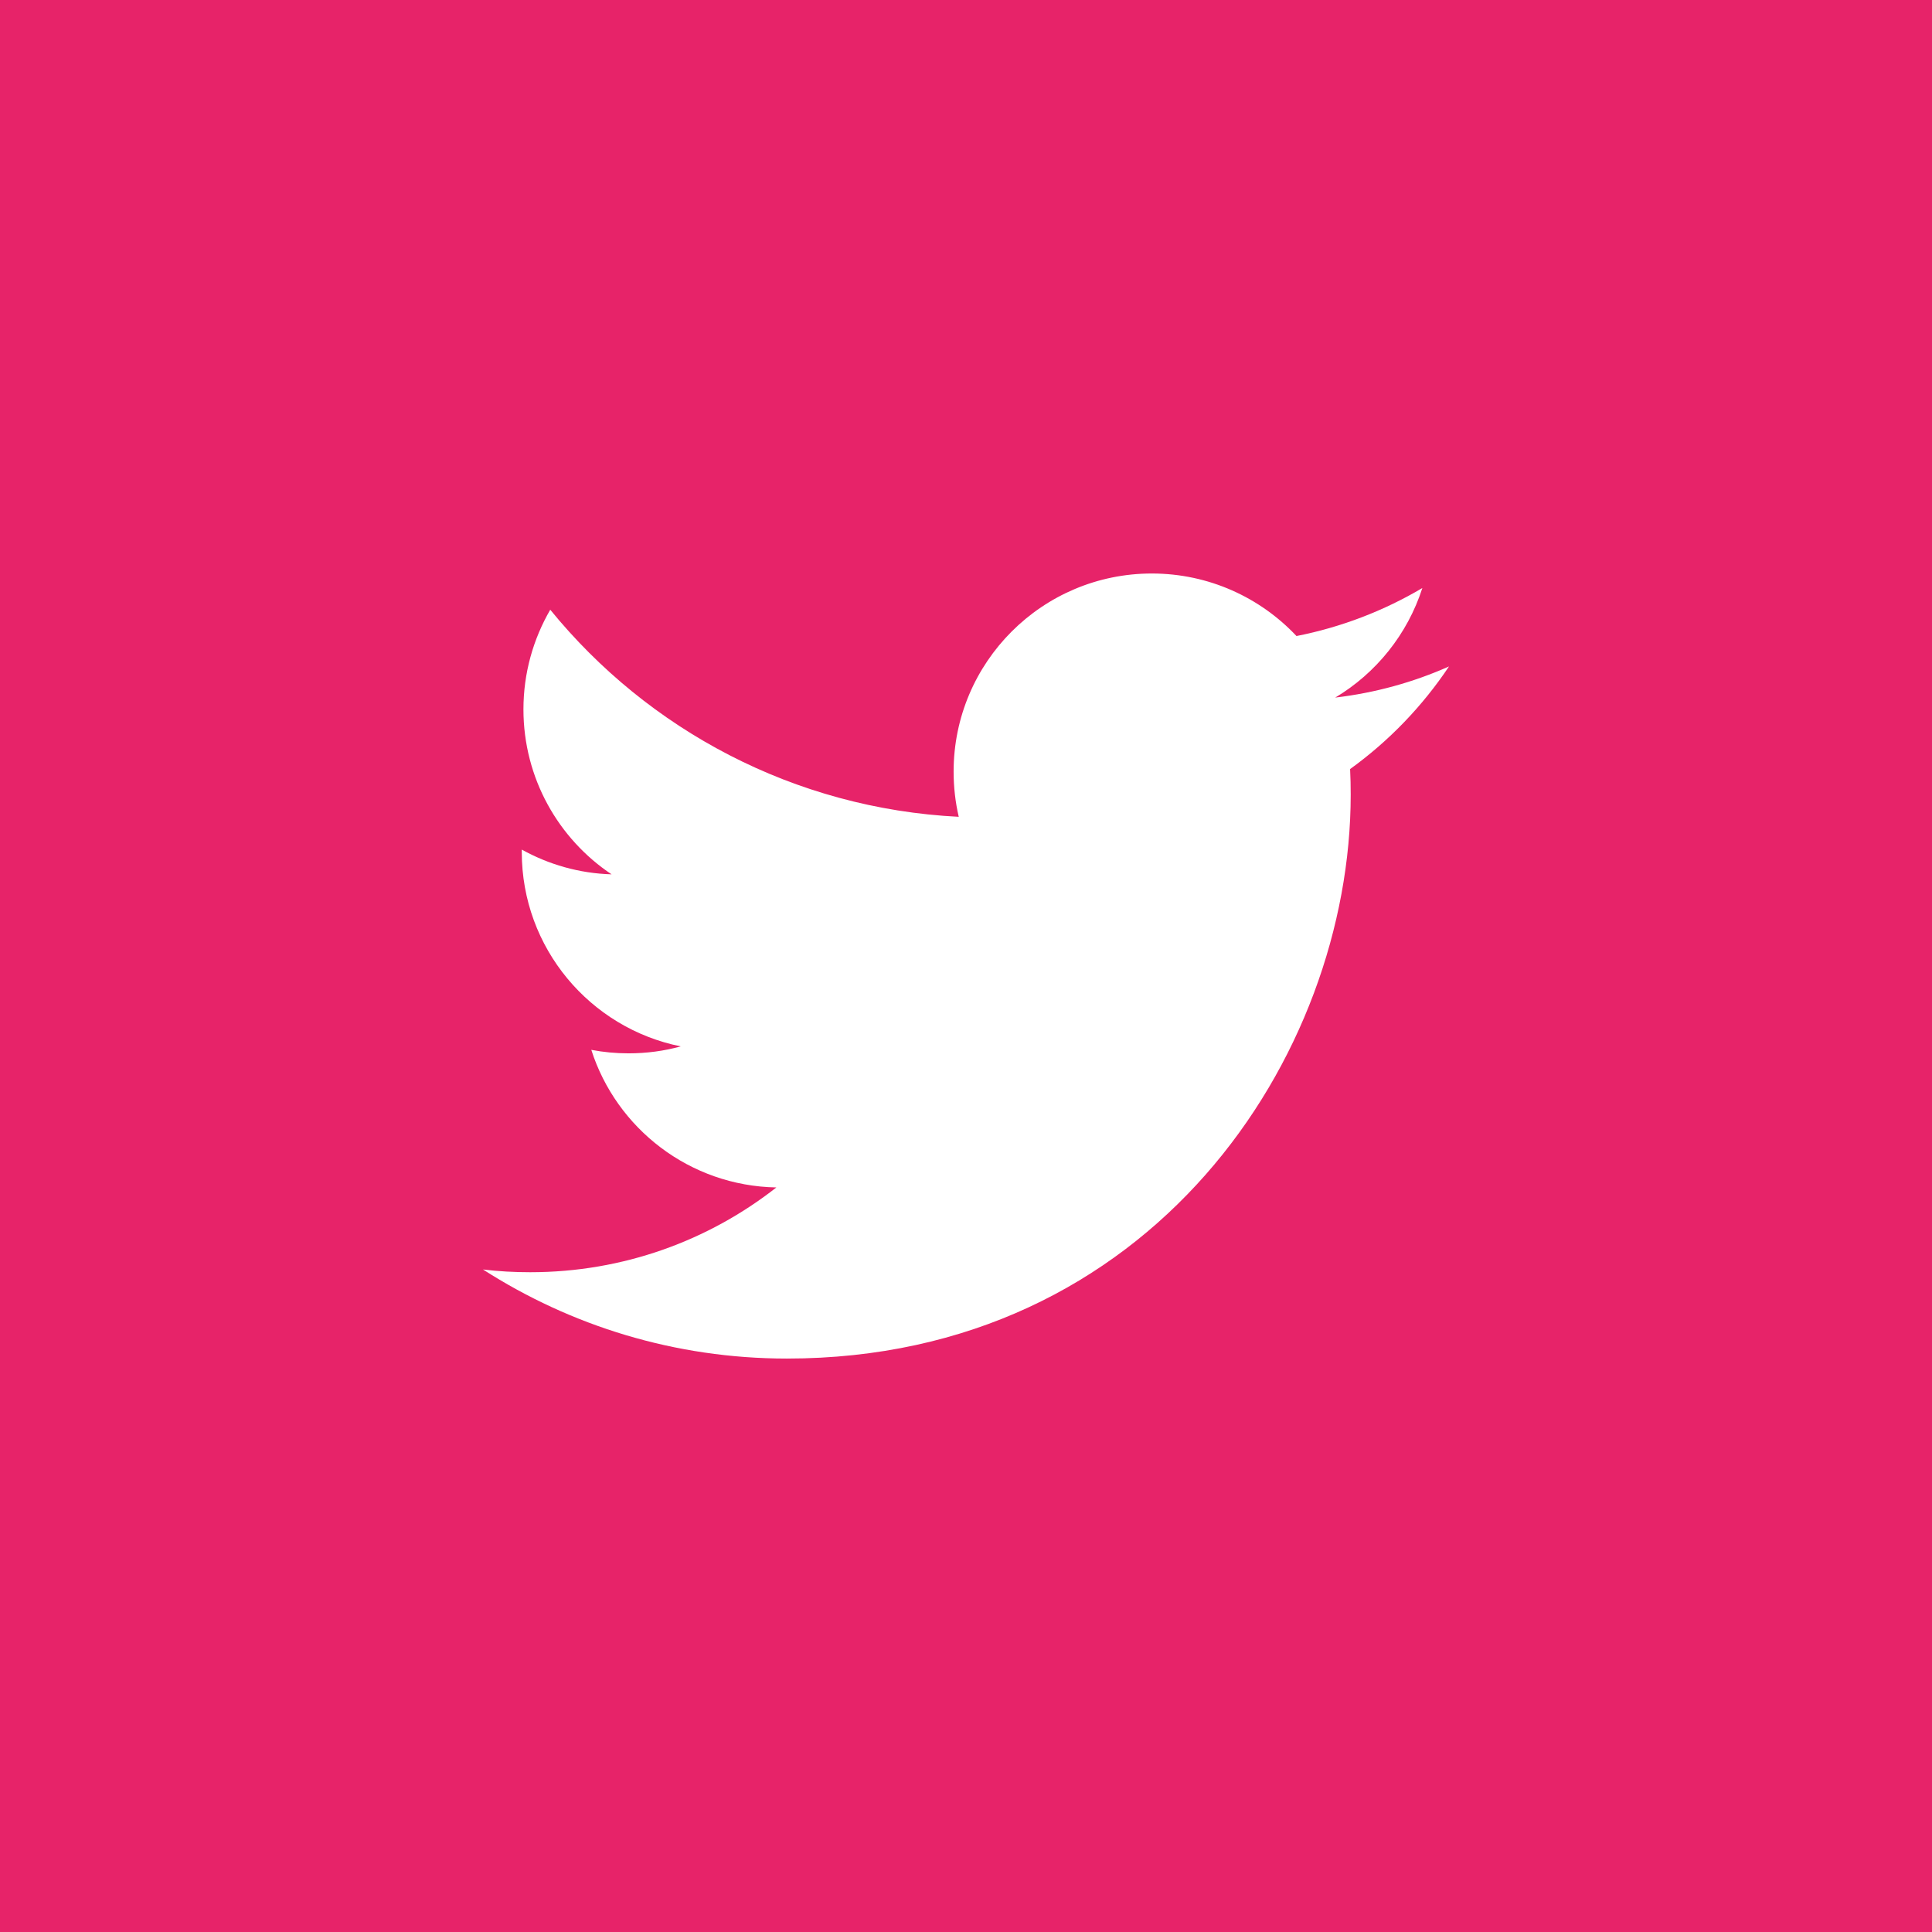
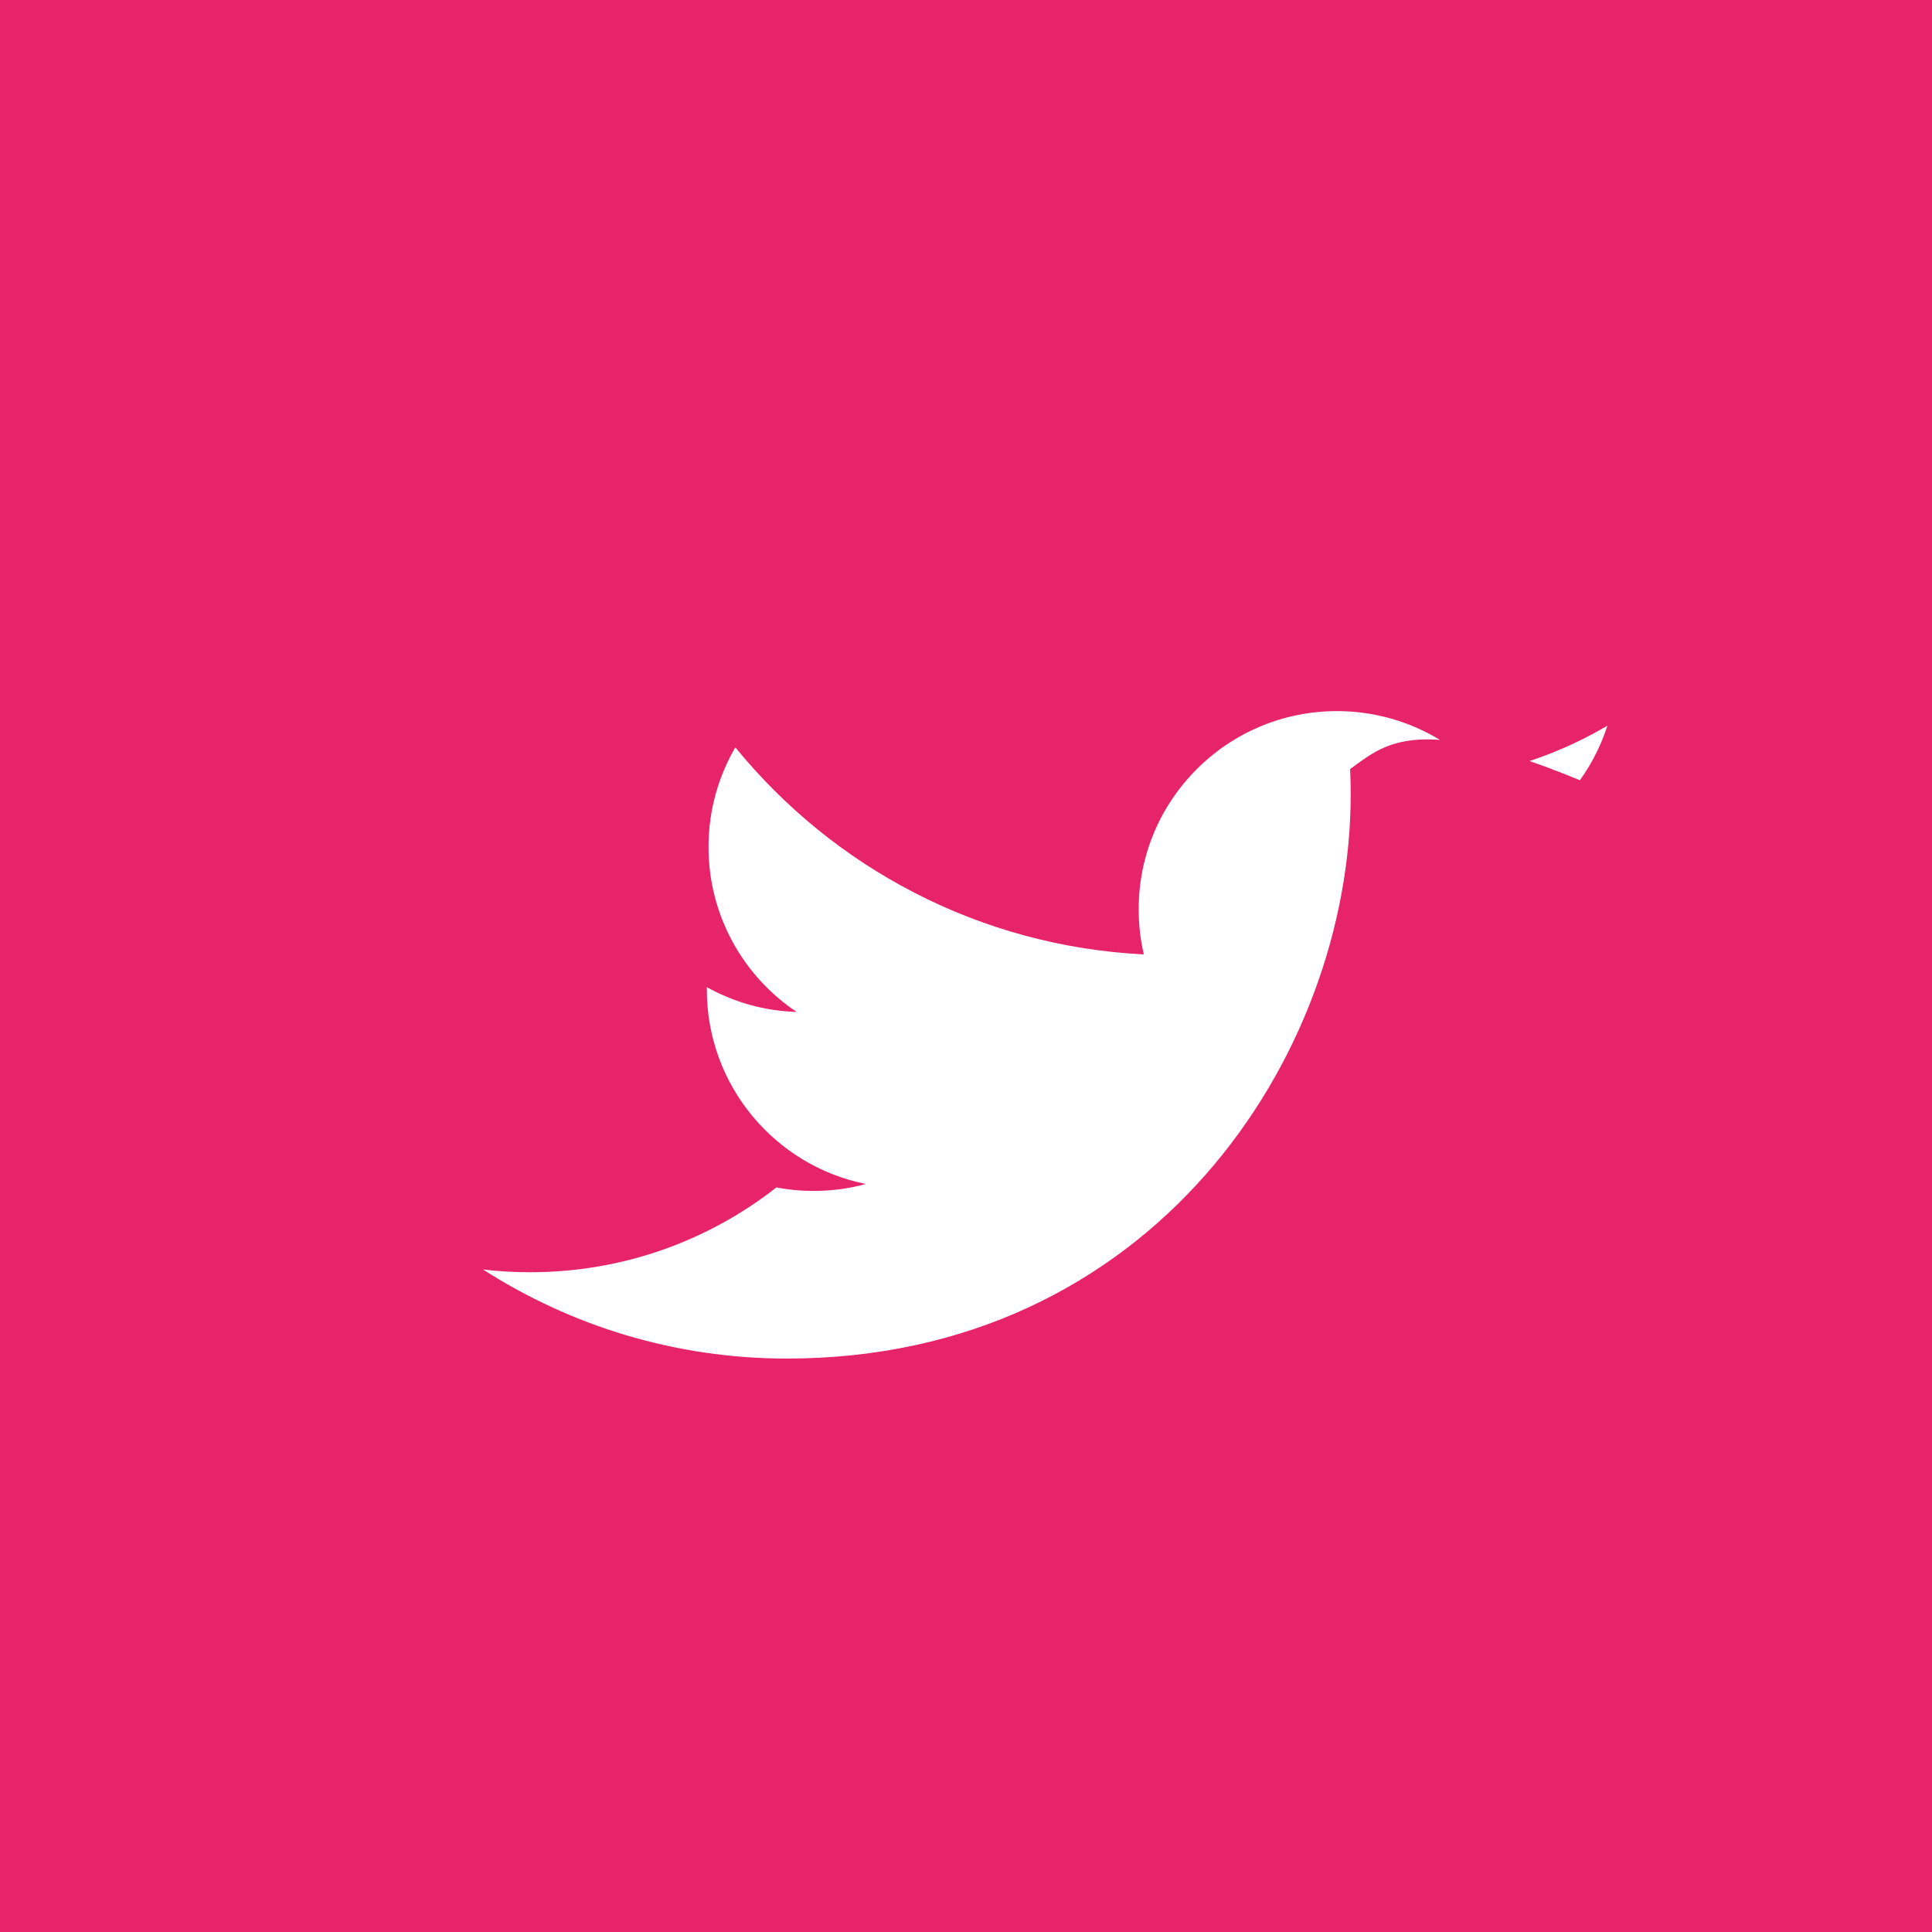
<svg xmlns="http://www.w3.org/2000/svg" version="1.1" id="Livello_1" x="0px" y="0px" width="58px" height="58px" viewBox="0 0 58 58" enable-background="new 0 0 58 58" xml:space="preserve">
-   <path fill="#E72369" d="M40.531,23.088c0.013,0.255,0.018,0.51,0.018,0.768c0,7.862-5.983,16.929-16.928,16.929  c-3.362,0-6.488-0.985-9.121-2.674c0.467,0.057,0.94,0.082,1.419,0.082c2.79,0,5.353-0.949,7.388-2.545  c-2.602-0.047-4.8-1.768-5.556-4.131c0.363,0.07,0.735,0.105,1.119,0.105c0.543,0,1.069-0.071,1.566-0.209  c-2.719-0.545-4.772-2.952-4.772-5.834v-0.074c0.804,0.446,1.721,0.715,2.696,0.743c-1.596-1.065-2.646-2.889-2.646-4.952  c0-1.091,0.294-2.11,0.805-2.992c2.933,3.601,7.319,5.969,12.263,6.217c-0.101-0.436-0.154-0.889-0.154-1.356  c0-3.285,2.664-5.948,5.951-5.948c1.71,0,3.257,0.723,4.342,1.877c1.354-0.266,2.628-0.761,3.779-1.441  c-0.446,1.388-1.388,2.556-2.616,3.289c1.203-0.142,2.35-0.461,3.416-0.935C42.703,21.201,41.694,22.249,40.531,23.088 M0,58h58V0H0  V58z" />
+   <path fill="#E72369" d="M40.531,23.088c0.013,0.255,0.018,0.51,0.018,0.768c0,7.862-5.983,16.929-16.928,16.929  c-3.362,0-6.488-0.985-9.121-2.674c0.467,0.057,0.94,0.082,1.419,0.082c2.79,0,5.353-0.949,7.388-2.545  c0.363,0.07,0.735,0.105,1.119,0.105c0.543,0,1.069-0.071,1.566-0.209  c-2.719-0.545-4.772-2.952-4.772-5.834v-0.074c0.804,0.446,1.721,0.715,2.696,0.743c-1.596-1.065-2.646-2.889-2.646-4.952  c0-1.091,0.294-2.11,0.805-2.992c2.933,3.601,7.319,5.969,12.263,6.217c-0.101-0.436-0.154-0.889-0.154-1.356  c0-3.285,2.664-5.948,5.951-5.948c1.71,0,3.257,0.723,4.342,1.877c1.354-0.266,2.628-0.761,3.779-1.441  c-0.446,1.388-1.388,2.556-2.616,3.289c1.203-0.142,2.35-0.461,3.416-0.935C42.703,21.201,41.694,22.249,40.531,23.088 M0,58h58V0H0  V58z" />
</svg>